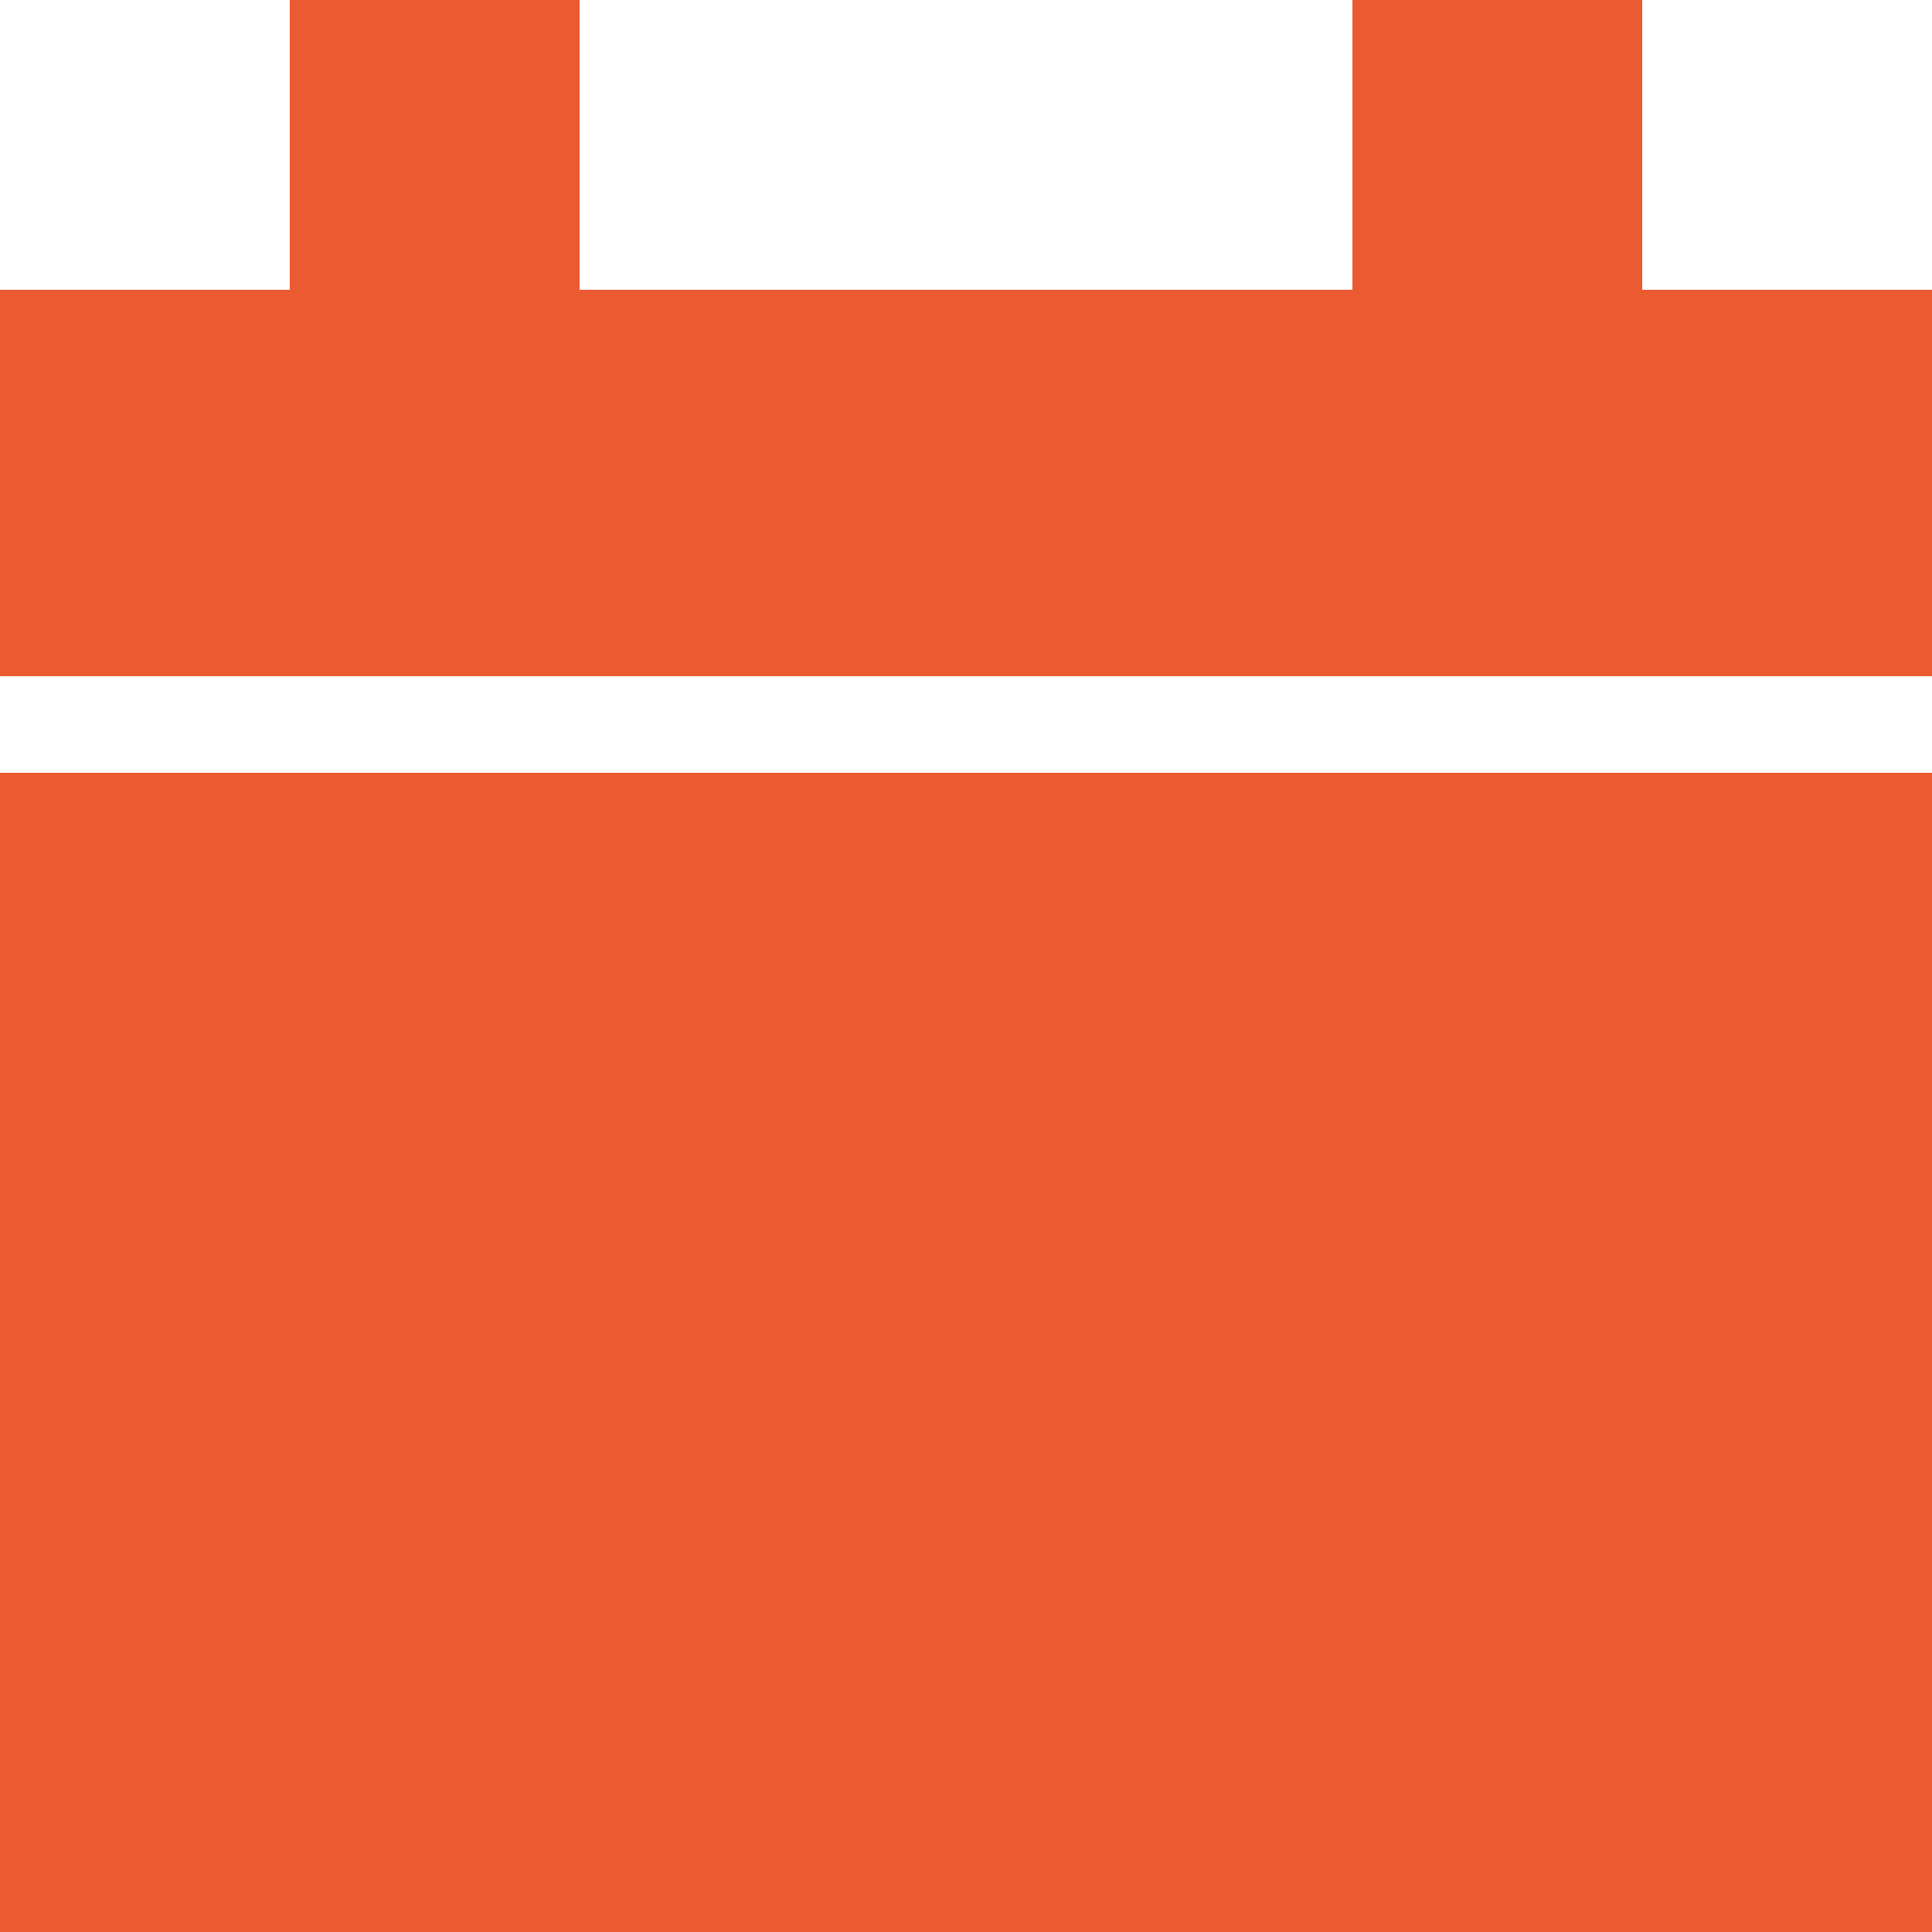
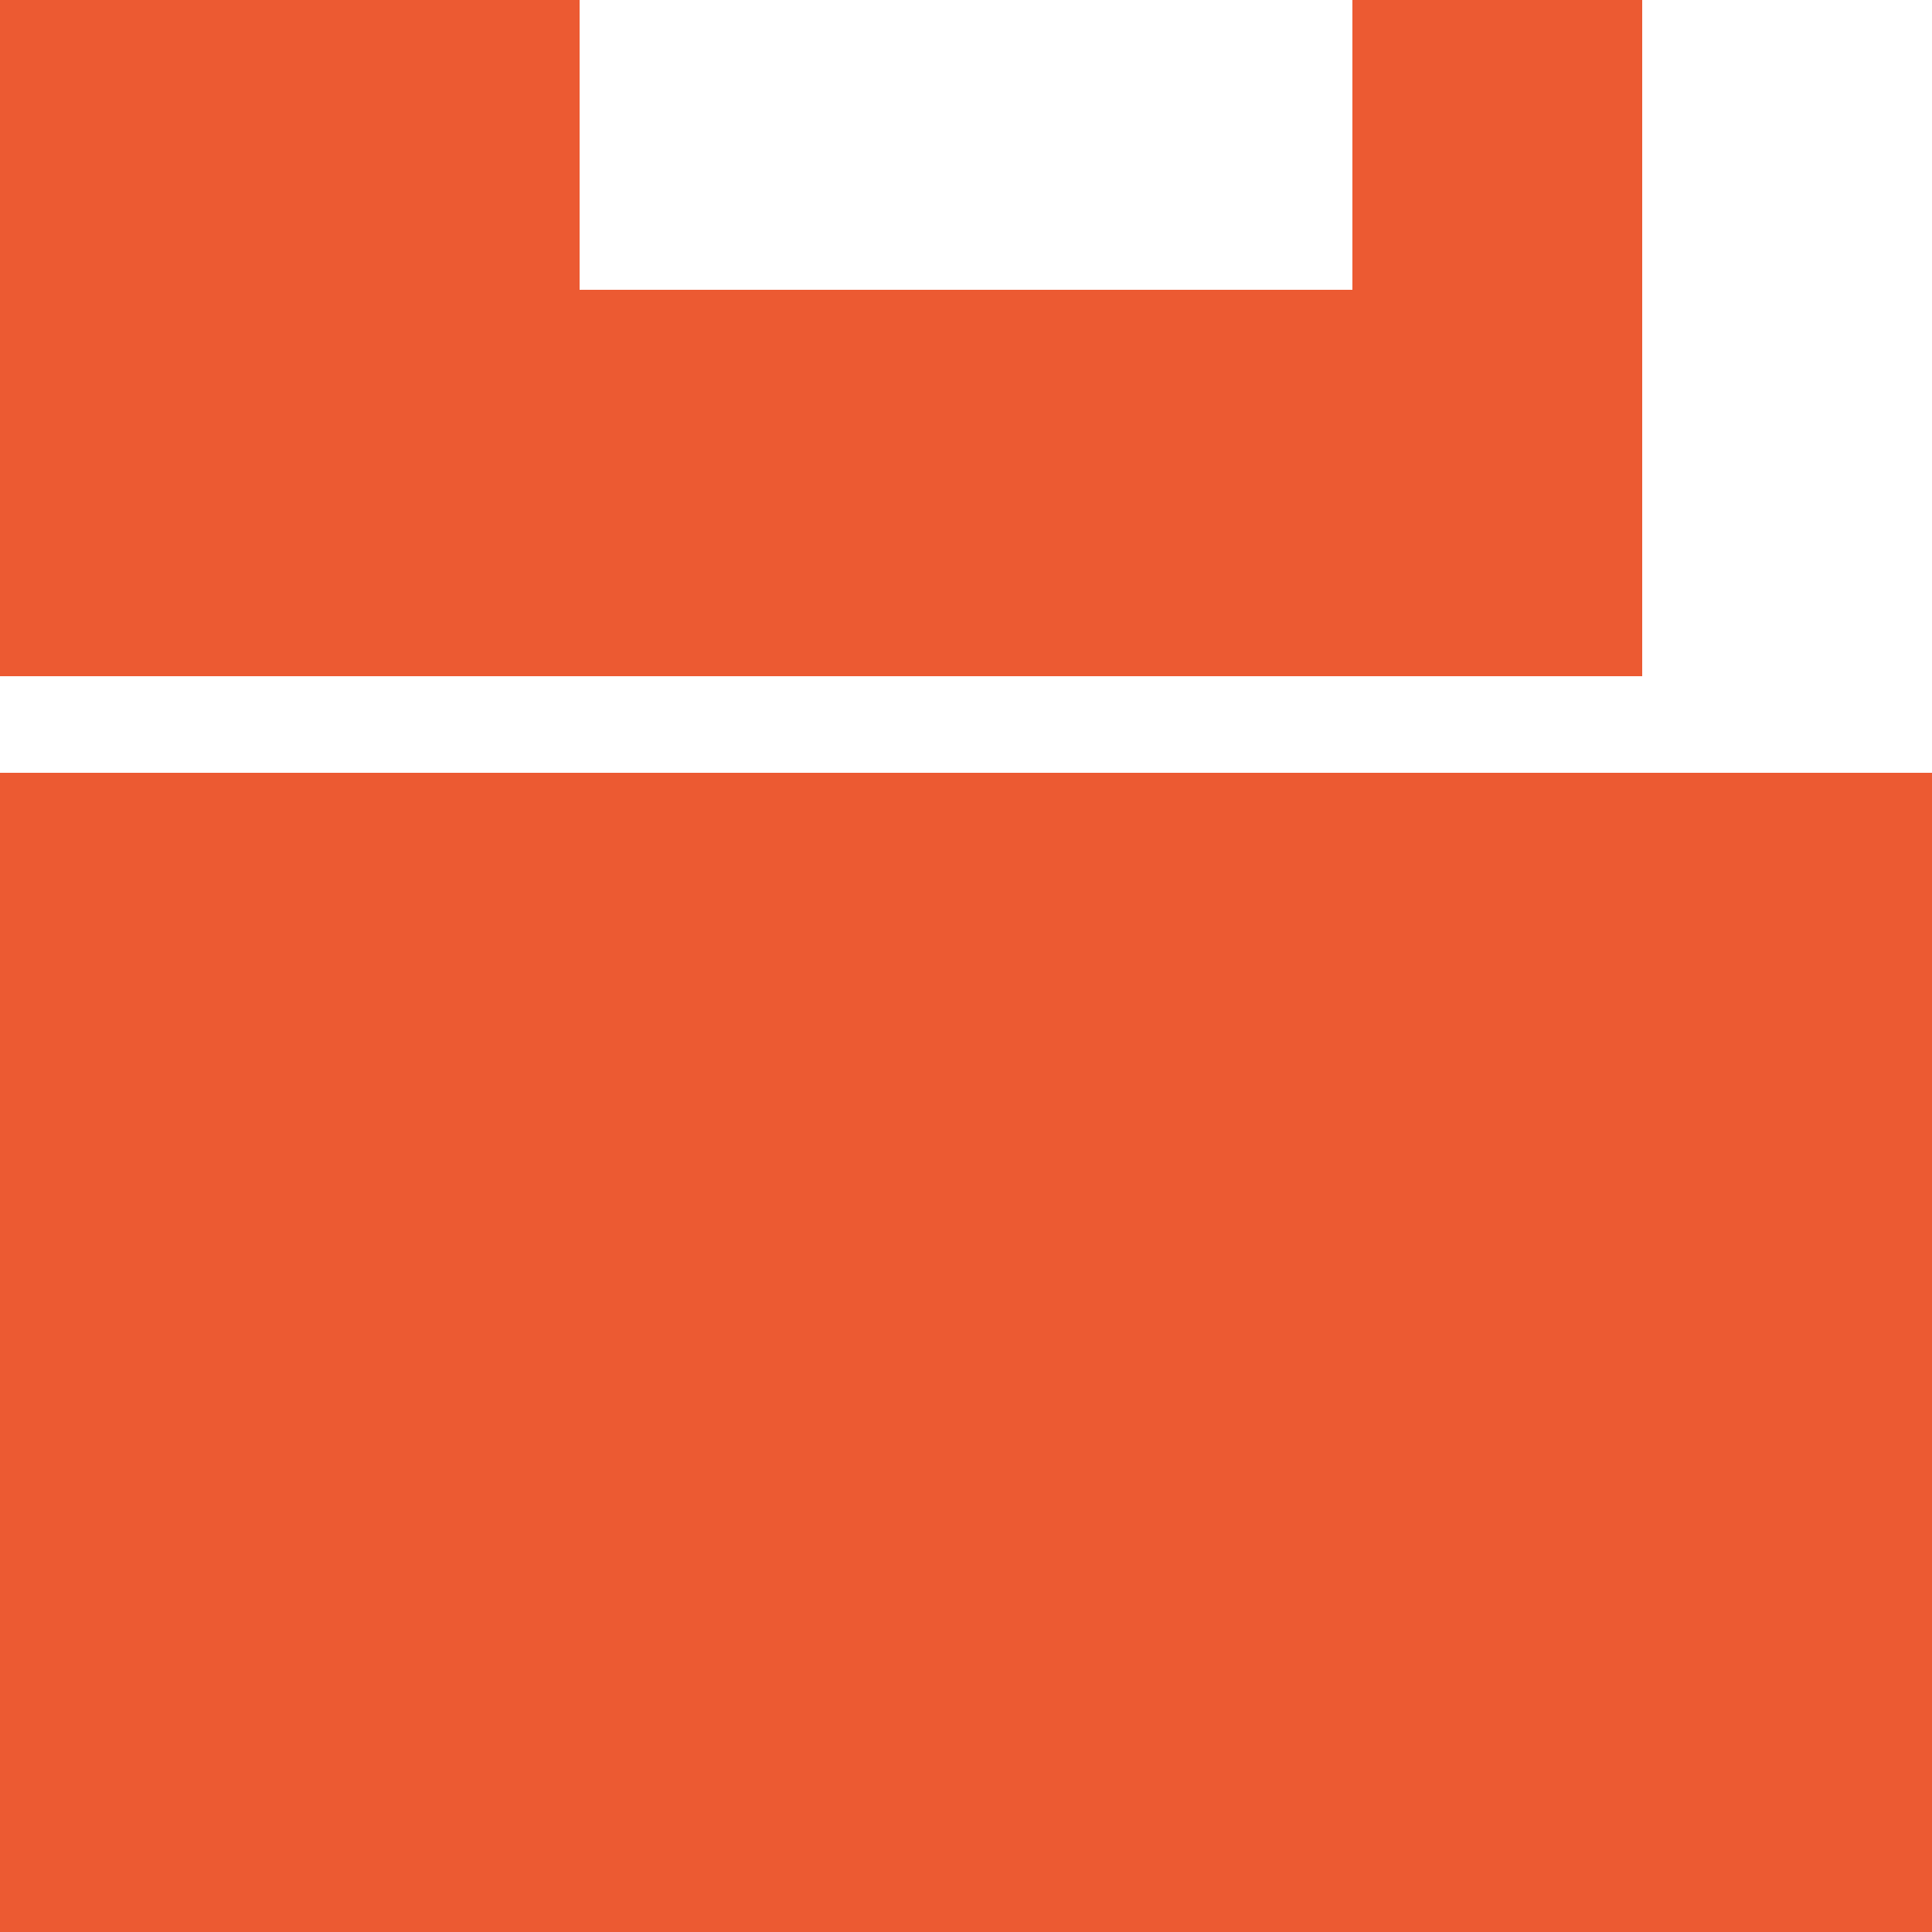
<svg xmlns="http://www.w3.org/2000/svg" width="20" height="20" viewBox="0 0 20 20">
  <g fill="none" fill-rule="evenodd">
-     <path fill="#EC5A32" d="M187 190v12h-20v-12h20zm-14-8v3h8v-3h3v3h3v4h-20v-4h3v-3h3z" transform="translate(-167 -182)" />
+     <path fill="#EC5A32" d="M187 190v12h-20v-12h20zm-14-8v3h8v-3h3v3v4h-20v-4h3v-3h3z" transform="translate(-167 -182)" />
  </g>
</svg>